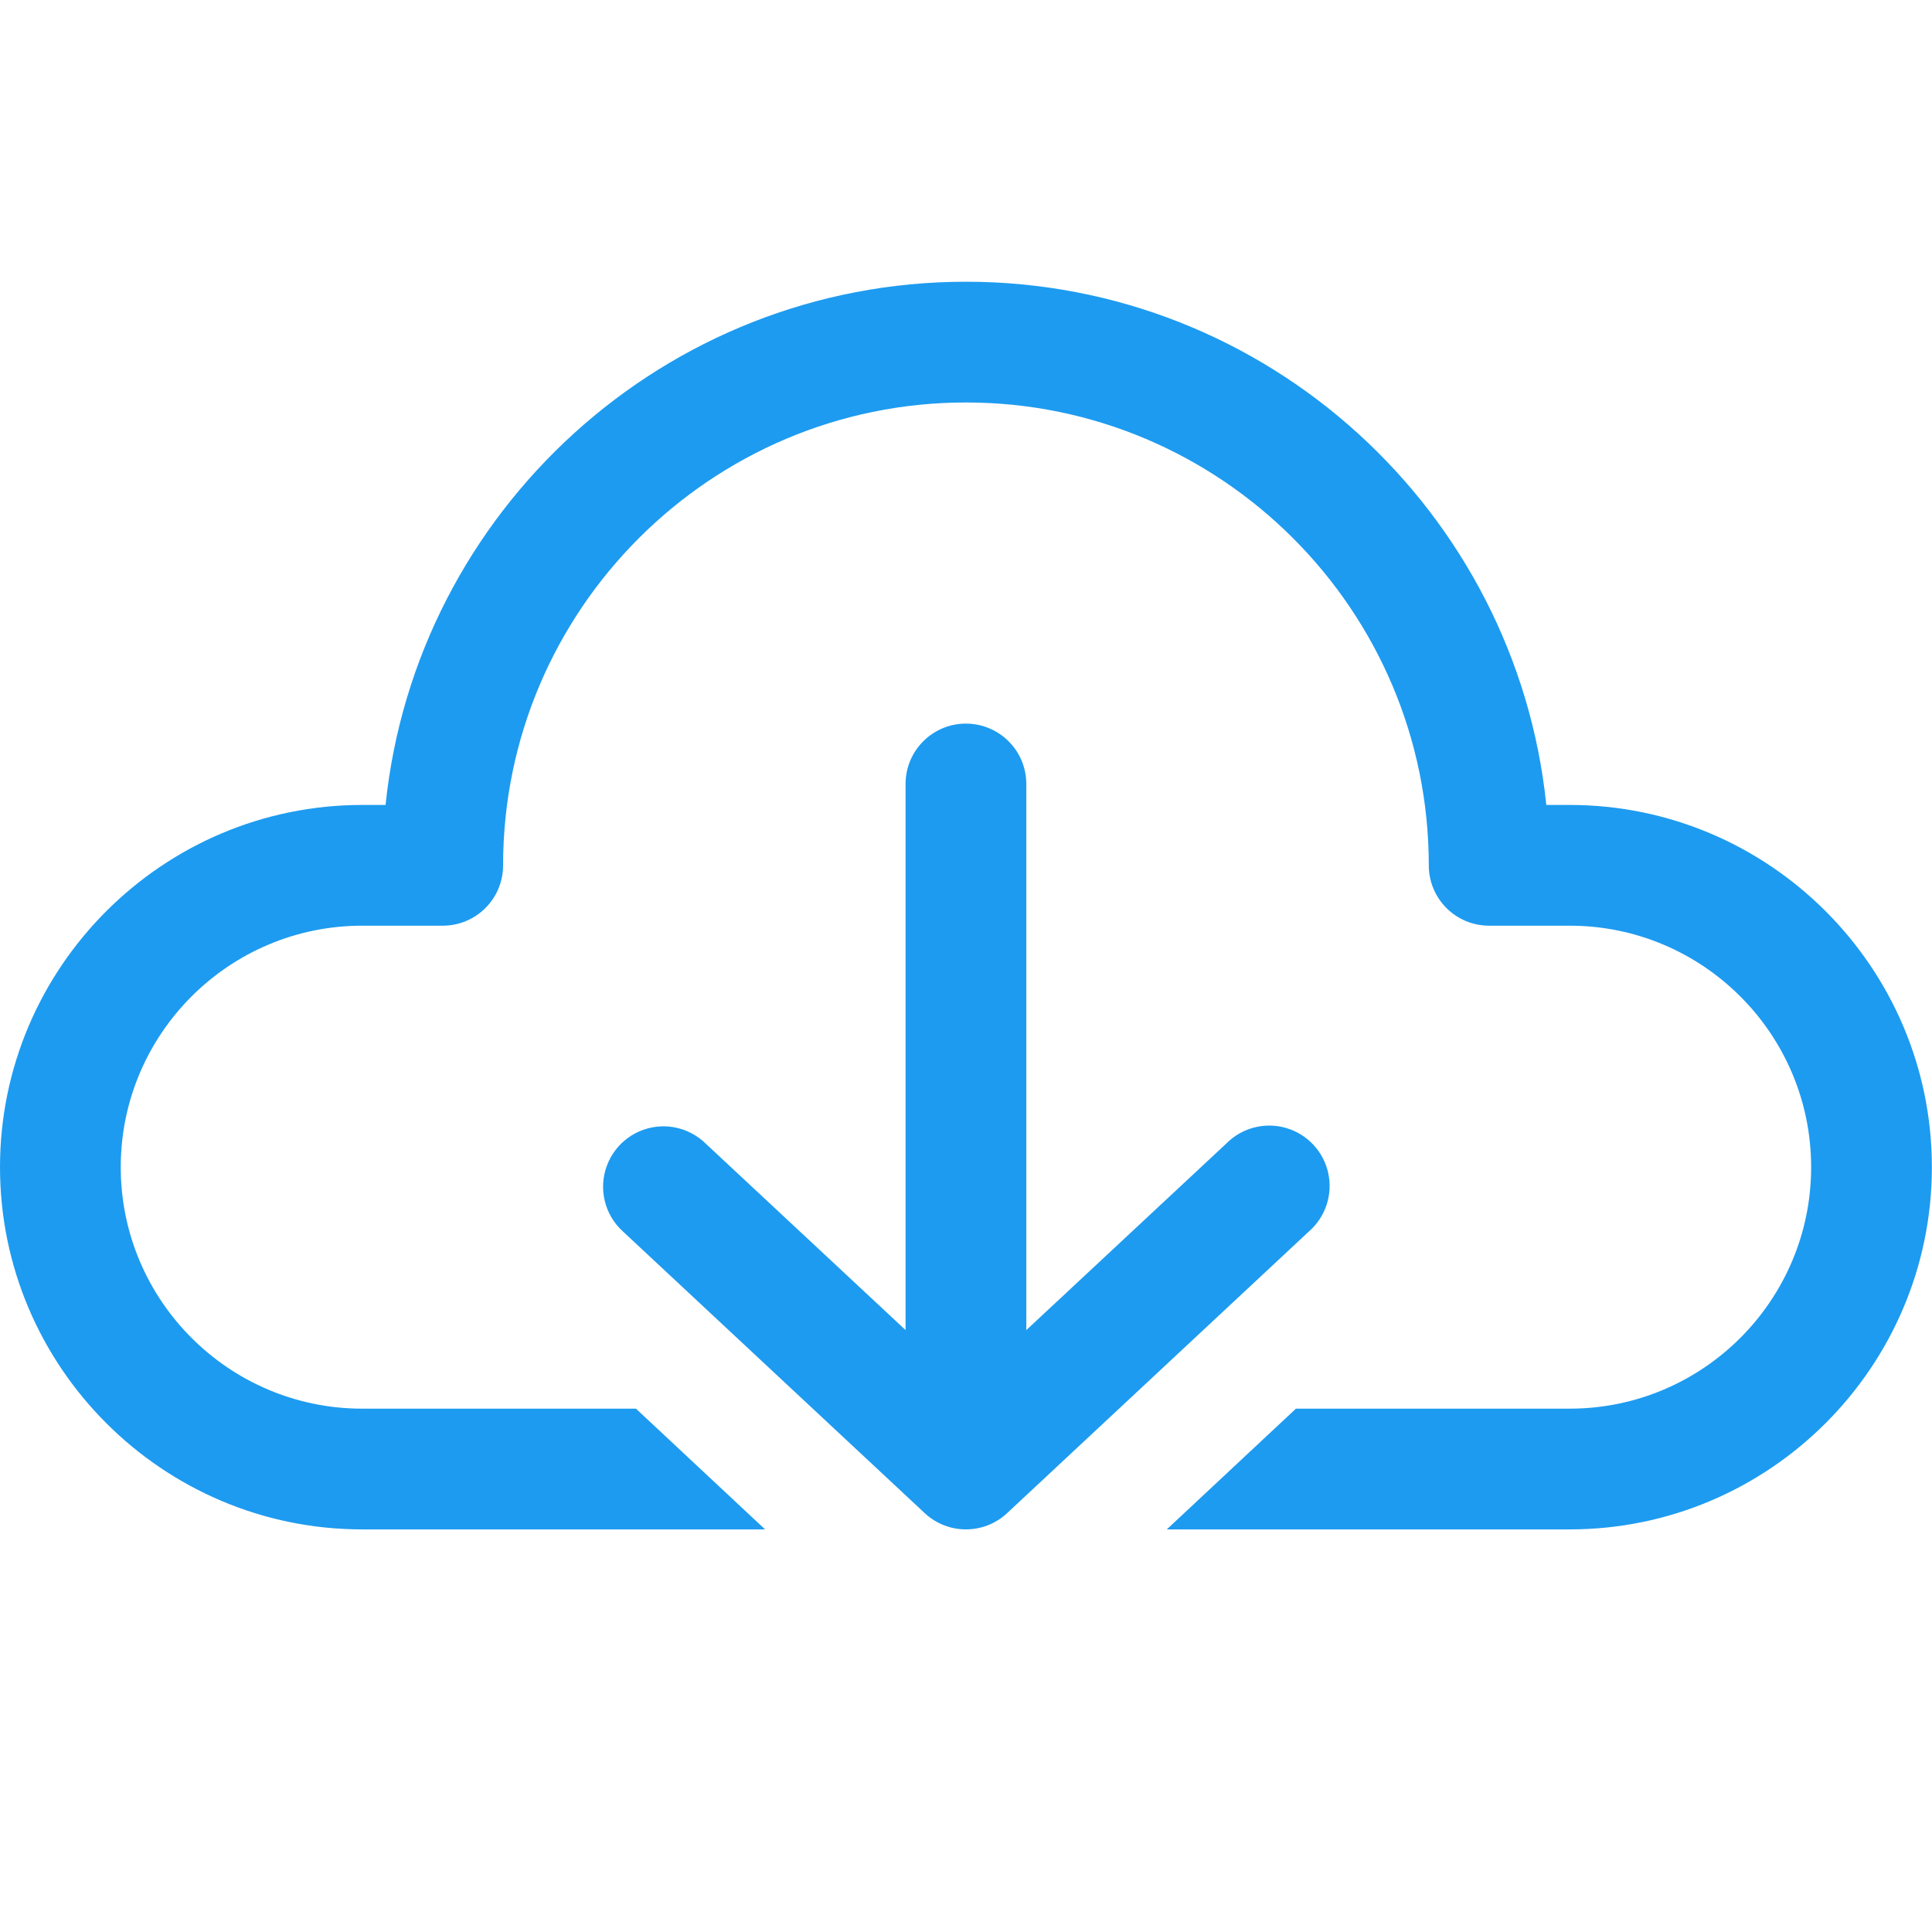
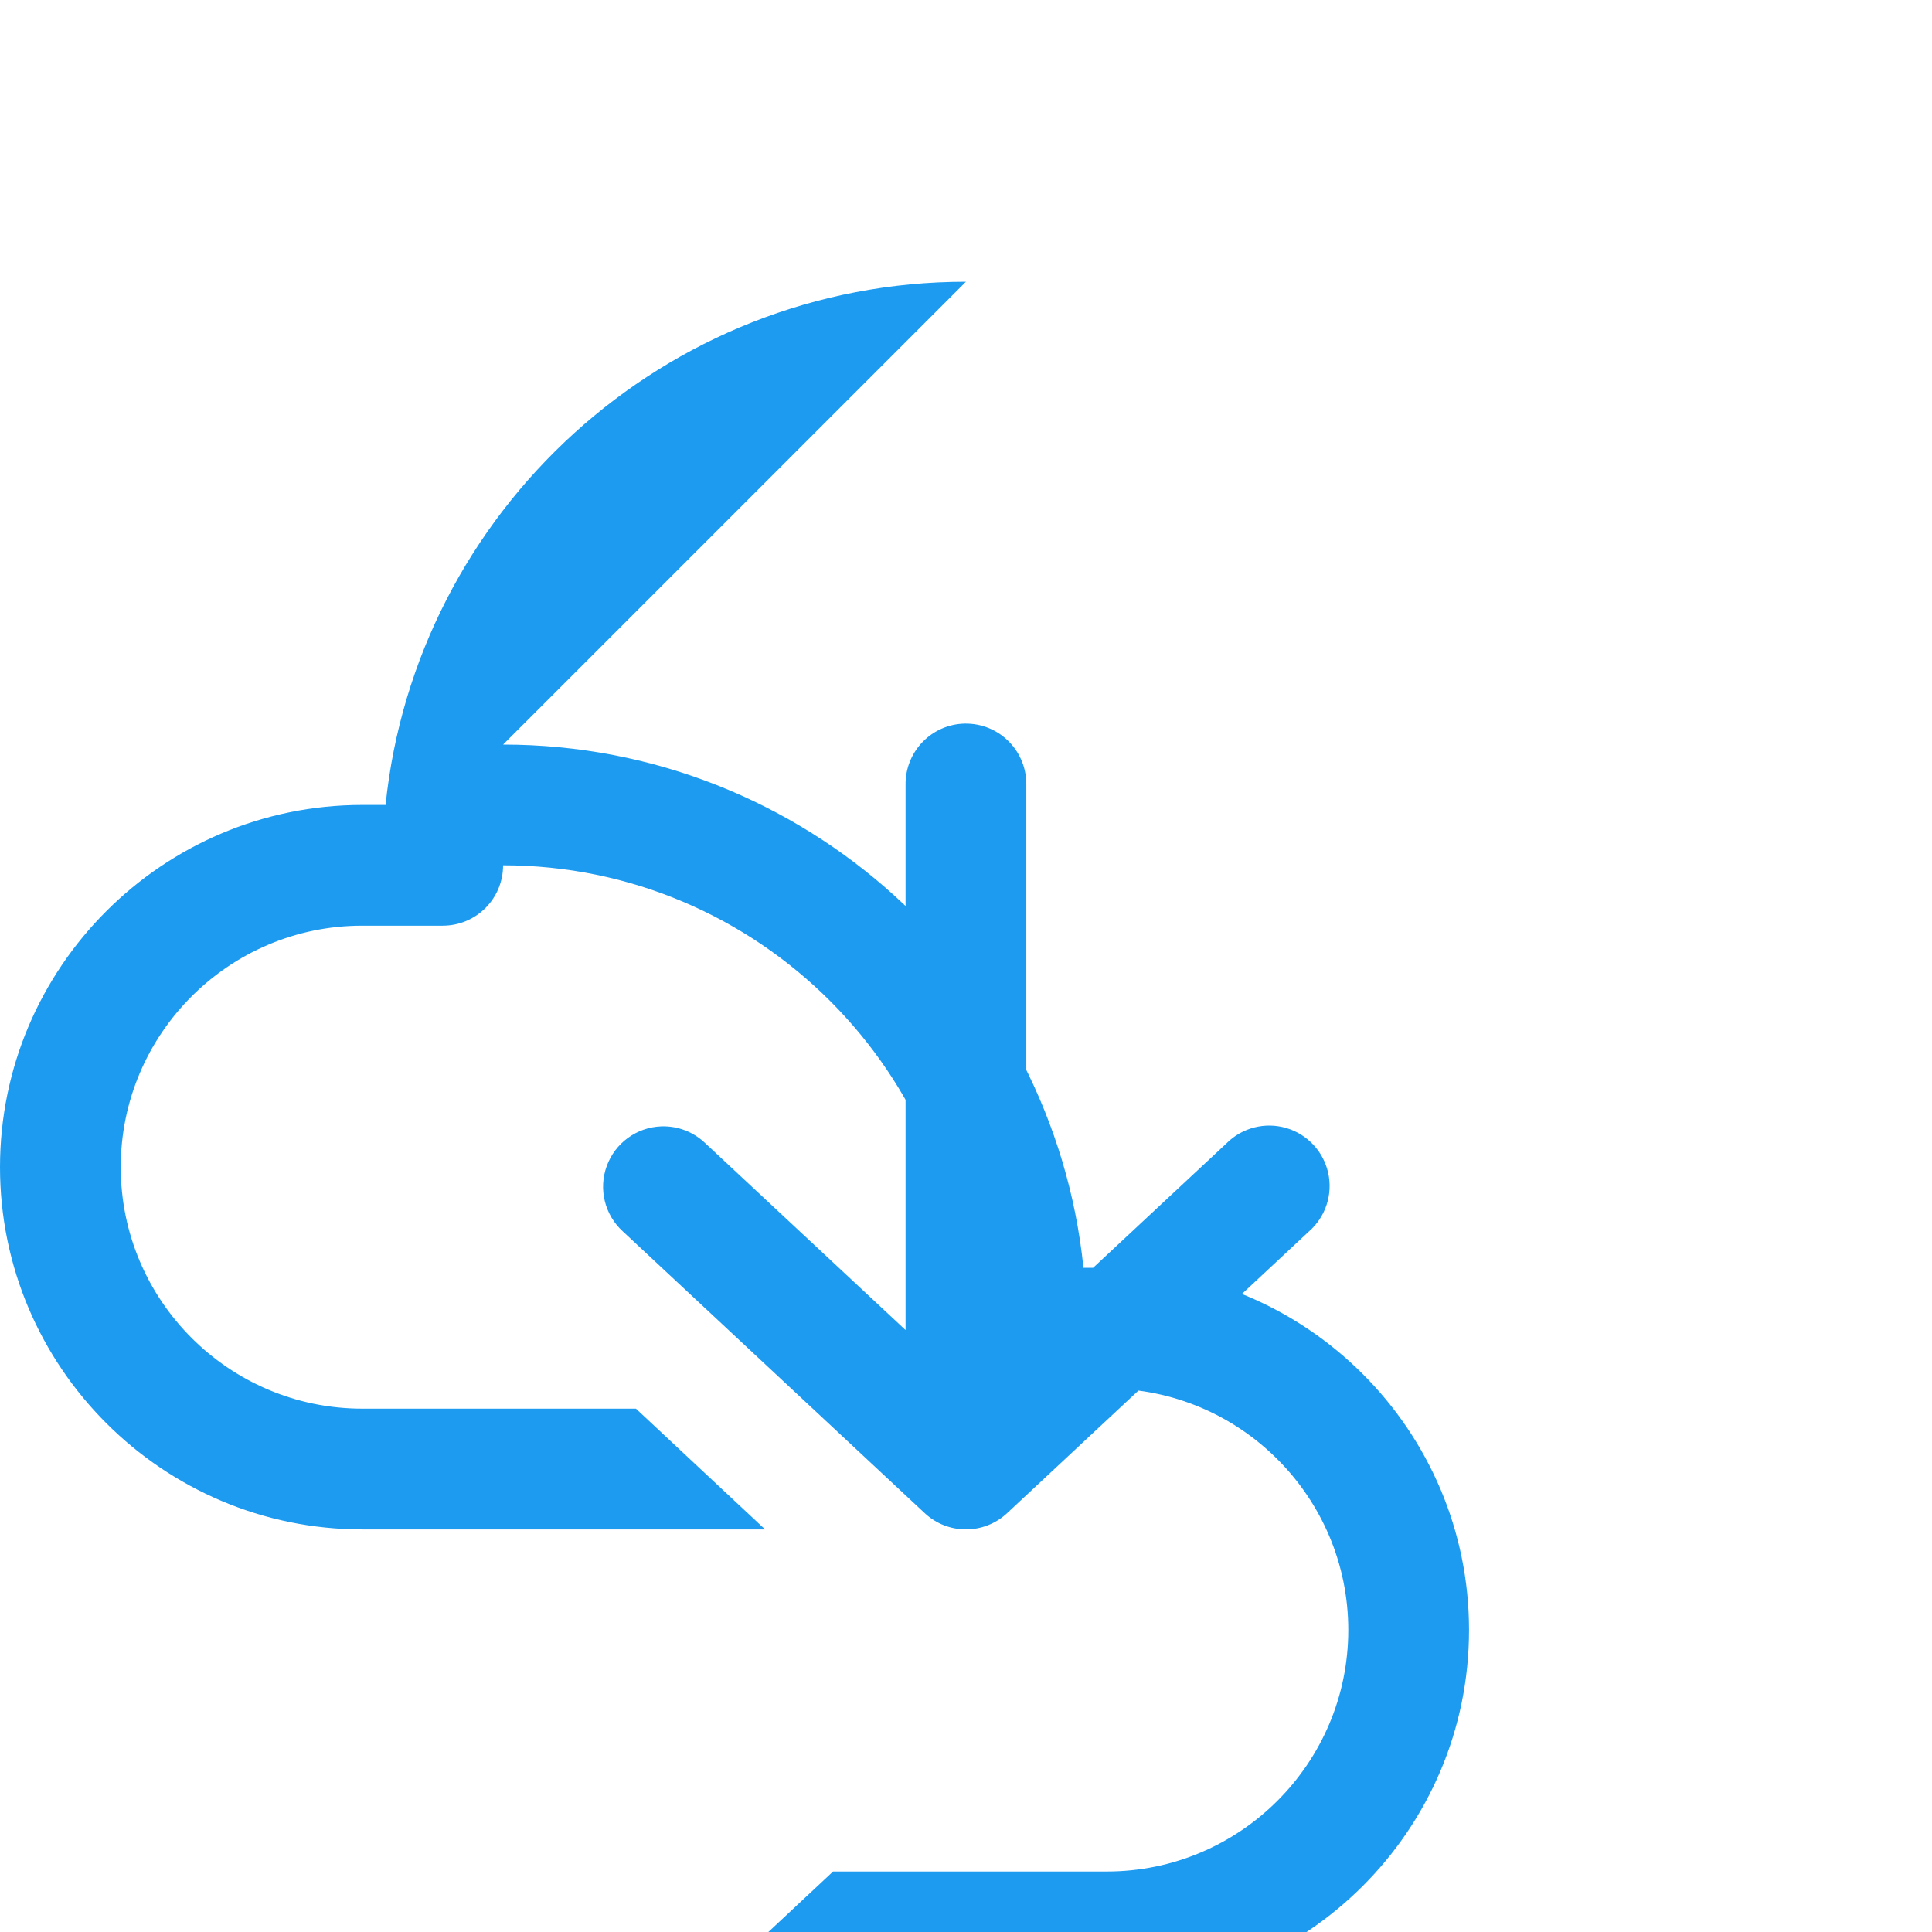
<svg xmlns="http://www.w3.org/2000/svg" version="1.1" width="48px" height="48px" viewBox="0,0,256,256">
  <g fill="#1d9bf0" fill-rule="nonzero" stroke="none" stroke-width="1" stroke-linecap="butt" stroke-linejoin="miter" stroke-miterlimit="10" stroke-dasharray="" stroke-dashoffset="0" font-family="none" font-weight="none" font-size="none" text-anchor="none" style="mix-blend-mode: normal">
    <g transform="scale(5.333,5.333)">
-       <path d="M24,7c-7.49,0 -13.67,5.71 -14.42,13h-0.58c-4.96,0 -9,4.04 -9,9c0,4.96 4.04,9 9,9h10.01l-3.209,-3h-6.801c-3.31,0 -6,-2.69 -6,-6c0,-3.31 2.69,-6 6,-6h2c0.83,0 1.5,-0.67 1.5,-1.5c0,-6.34 5.16,-11.5 11.5,-11.5c6.34,0 11.5,5.16 11.5,11.5c0,0.83 0.67,1.5 1.5,1.5h2c3.31,0 6,2.69 6,6c0,3.31 -2.69,6 -6,6h-6.801l-3.209,3h10.01c4.96,0 9,-4.04 9,-9c0,-4.96 -4.04,-9 -9,-9h-0.58c-0.75,-7.29 -6.93,-13 -14.42,-13zM23.977,17.979c-0.828,0.013 -1.488,0.694 -1.477,1.521v13.547l-4.977,-4.643c-0.292,-0.281 -0.686,-0.432 -1.092,-0.418c-0.61,0.022 -1.145,0.411 -1.355,0.984c-0.21,0.573 -0.052,1.216 0.4,1.626l7.5,7c0.576,0.538 1.471,0.538 2.047,0l7.5,-7c0.412,-0.36 0.596,-0.917 0.478,-1.452c-0.118,-0.535 -0.518,-0.963 -1.043,-1.117c-0.526,-0.154 -1.094,-0.009 -1.481,0.378l-4.977,4.643v-13.547c0.006,-0.406 -0.153,-0.796 -0.44,-1.083c-0.287,-0.287 -0.678,-0.445 -1.084,-0.439z" />
+       <path d="M24,7c-7.49,0 -13.67,5.71 -14.42,13h-0.58c-4.96,0 -9,4.04 -9,9c0,4.96 4.04,9 9,9h10.01l-3.209,-3h-6.801c-3.31,0 -6,-2.69 -6,-6c0,-3.31 2.69,-6 6,-6h2c0.83,0 1.5,-0.67 1.5,-1.5c6.34,0 11.5,5.16 11.5,11.5c0,0.83 0.67,1.5 1.5,1.5h2c3.31,0 6,2.69 6,6c0,3.31 -2.69,6 -6,6h-6.801l-3.209,3h10.01c4.96,0 9,-4.04 9,-9c0,-4.96 -4.04,-9 -9,-9h-0.58c-0.75,-7.29 -6.93,-13 -14.42,-13zM23.977,17.979c-0.828,0.013 -1.488,0.694 -1.477,1.521v13.547l-4.977,-4.643c-0.292,-0.281 -0.686,-0.432 -1.092,-0.418c-0.61,0.022 -1.145,0.411 -1.355,0.984c-0.21,0.573 -0.052,1.216 0.4,1.626l7.5,7c0.576,0.538 1.471,0.538 2.047,0l7.5,-7c0.412,-0.36 0.596,-0.917 0.478,-1.452c-0.118,-0.535 -0.518,-0.963 -1.043,-1.117c-0.526,-0.154 -1.094,-0.009 -1.481,0.378l-4.977,4.643v-13.547c0.006,-0.406 -0.153,-0.796 -0.44,-1.083c-0.287,-0.287 -0.678,-0.445 -1.084,-0.439z" />
    </g>
  </g>
</svg>